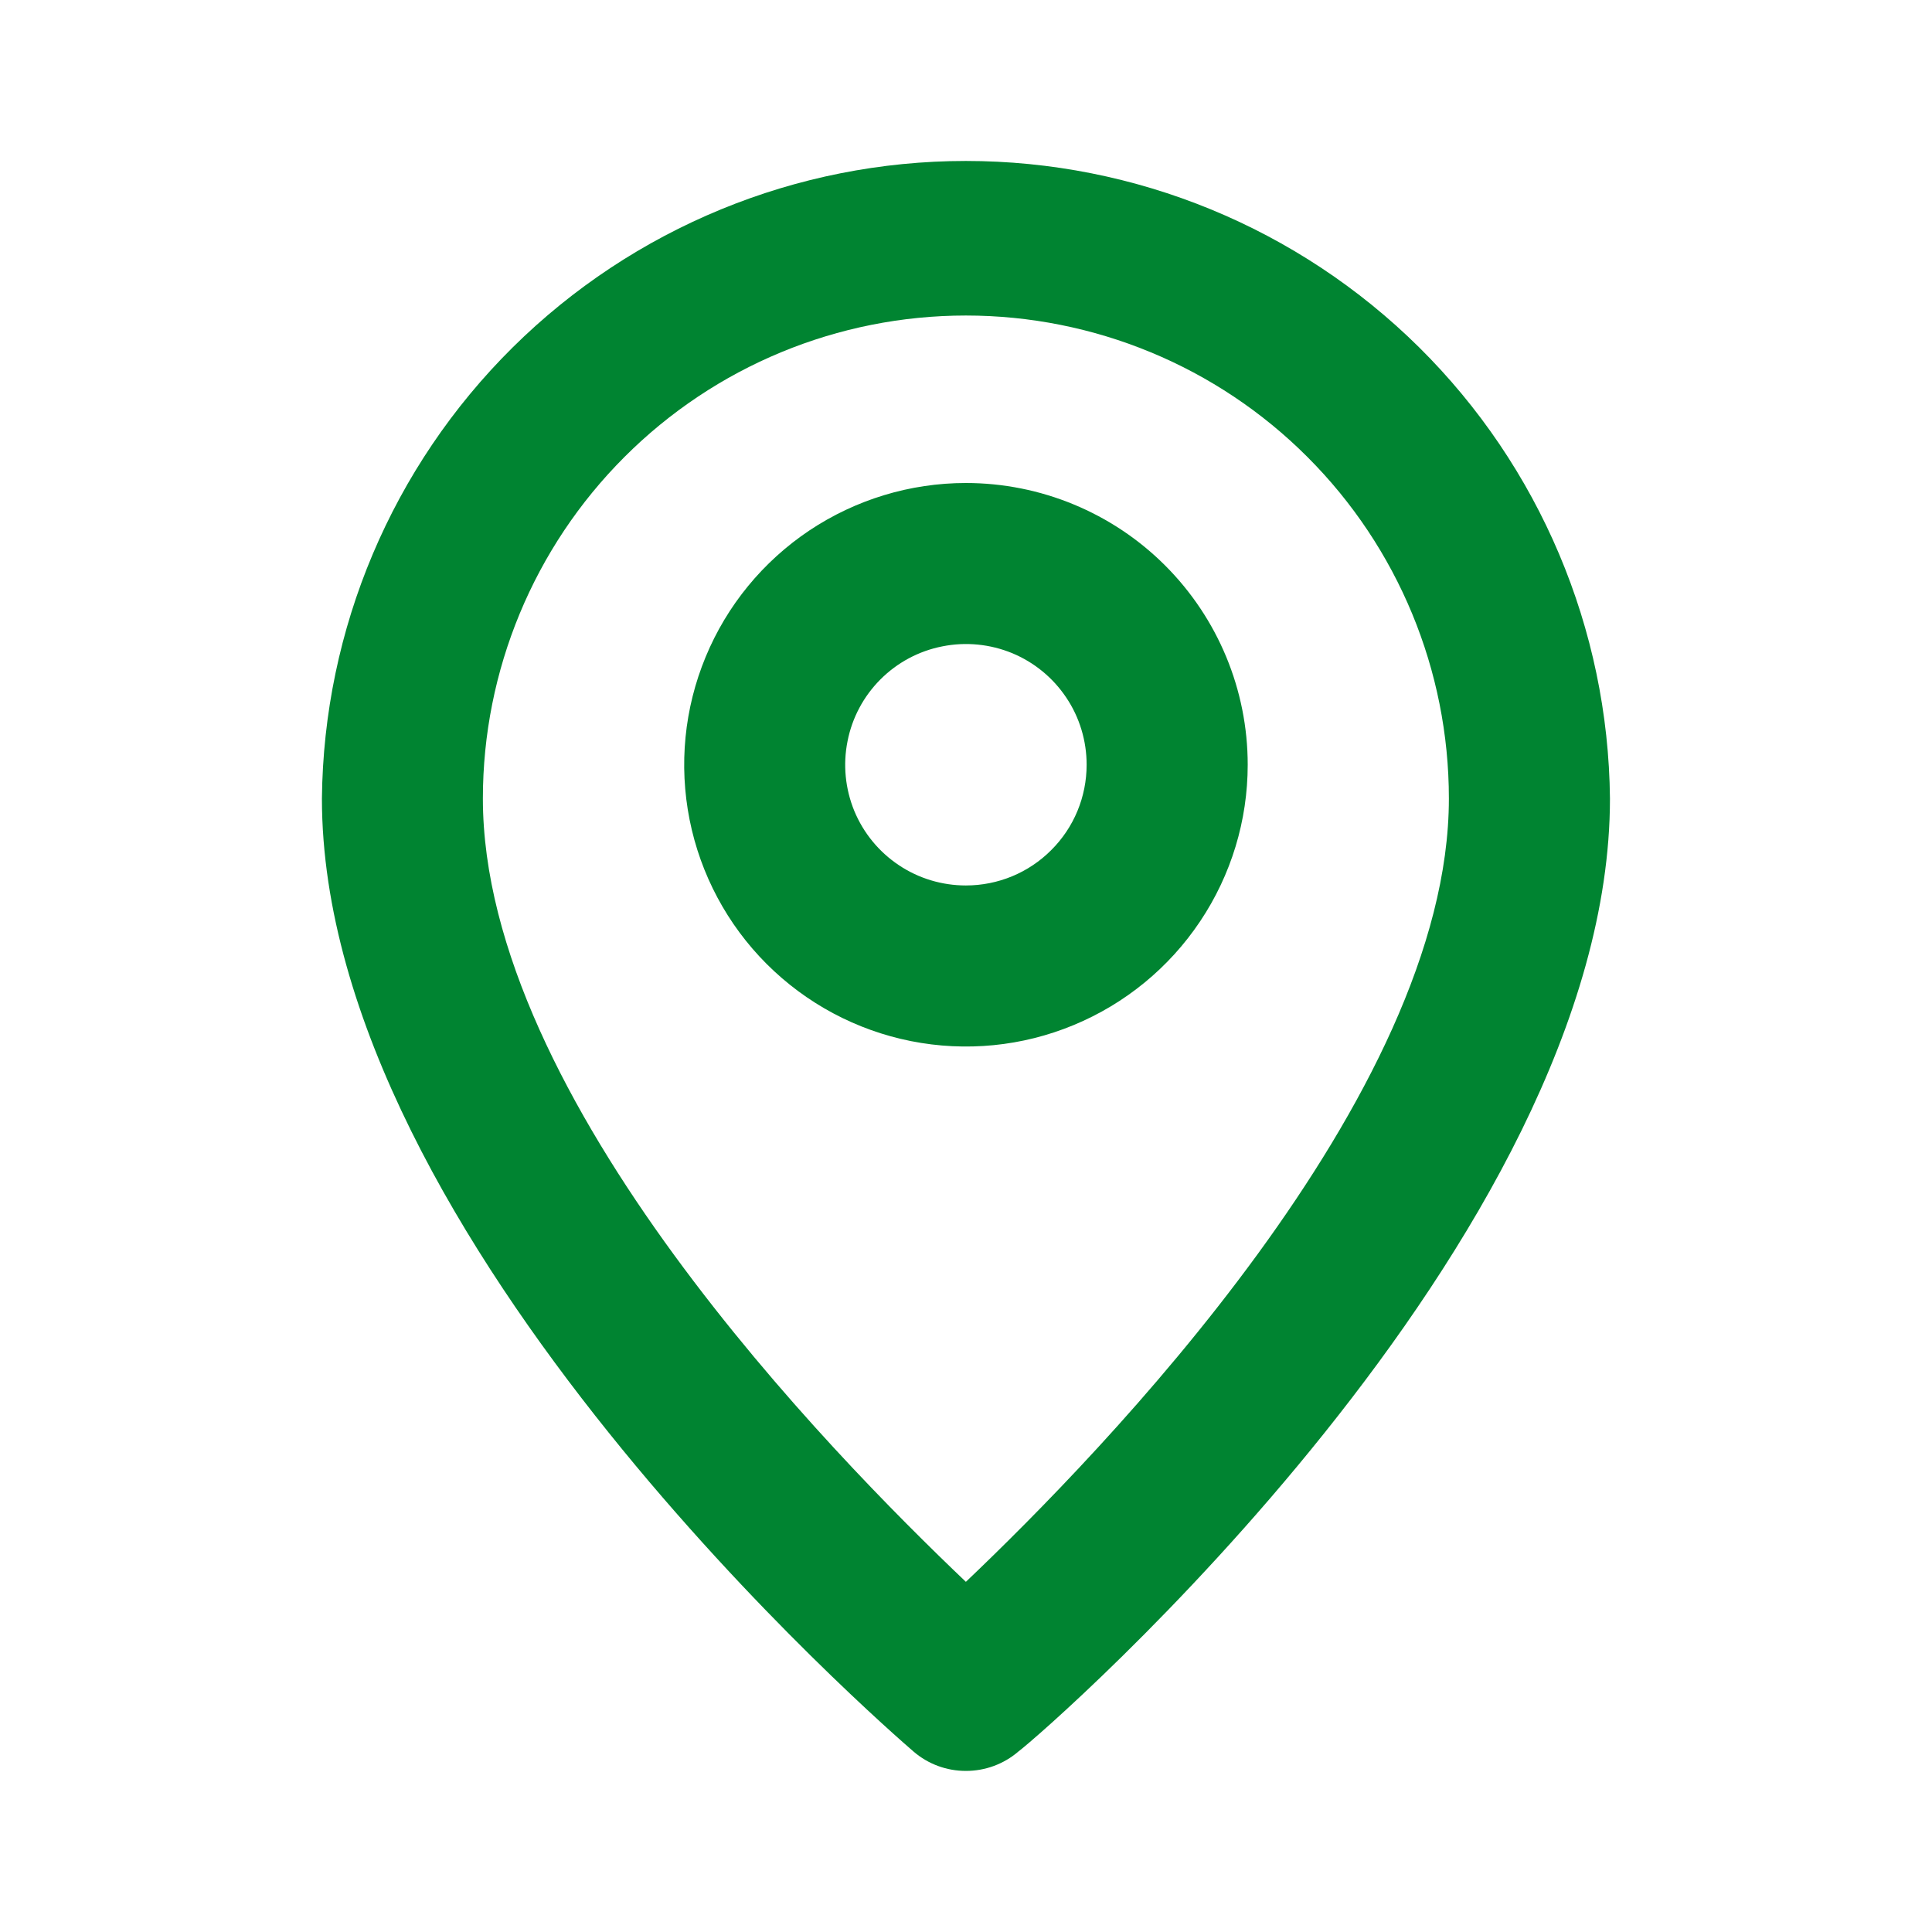
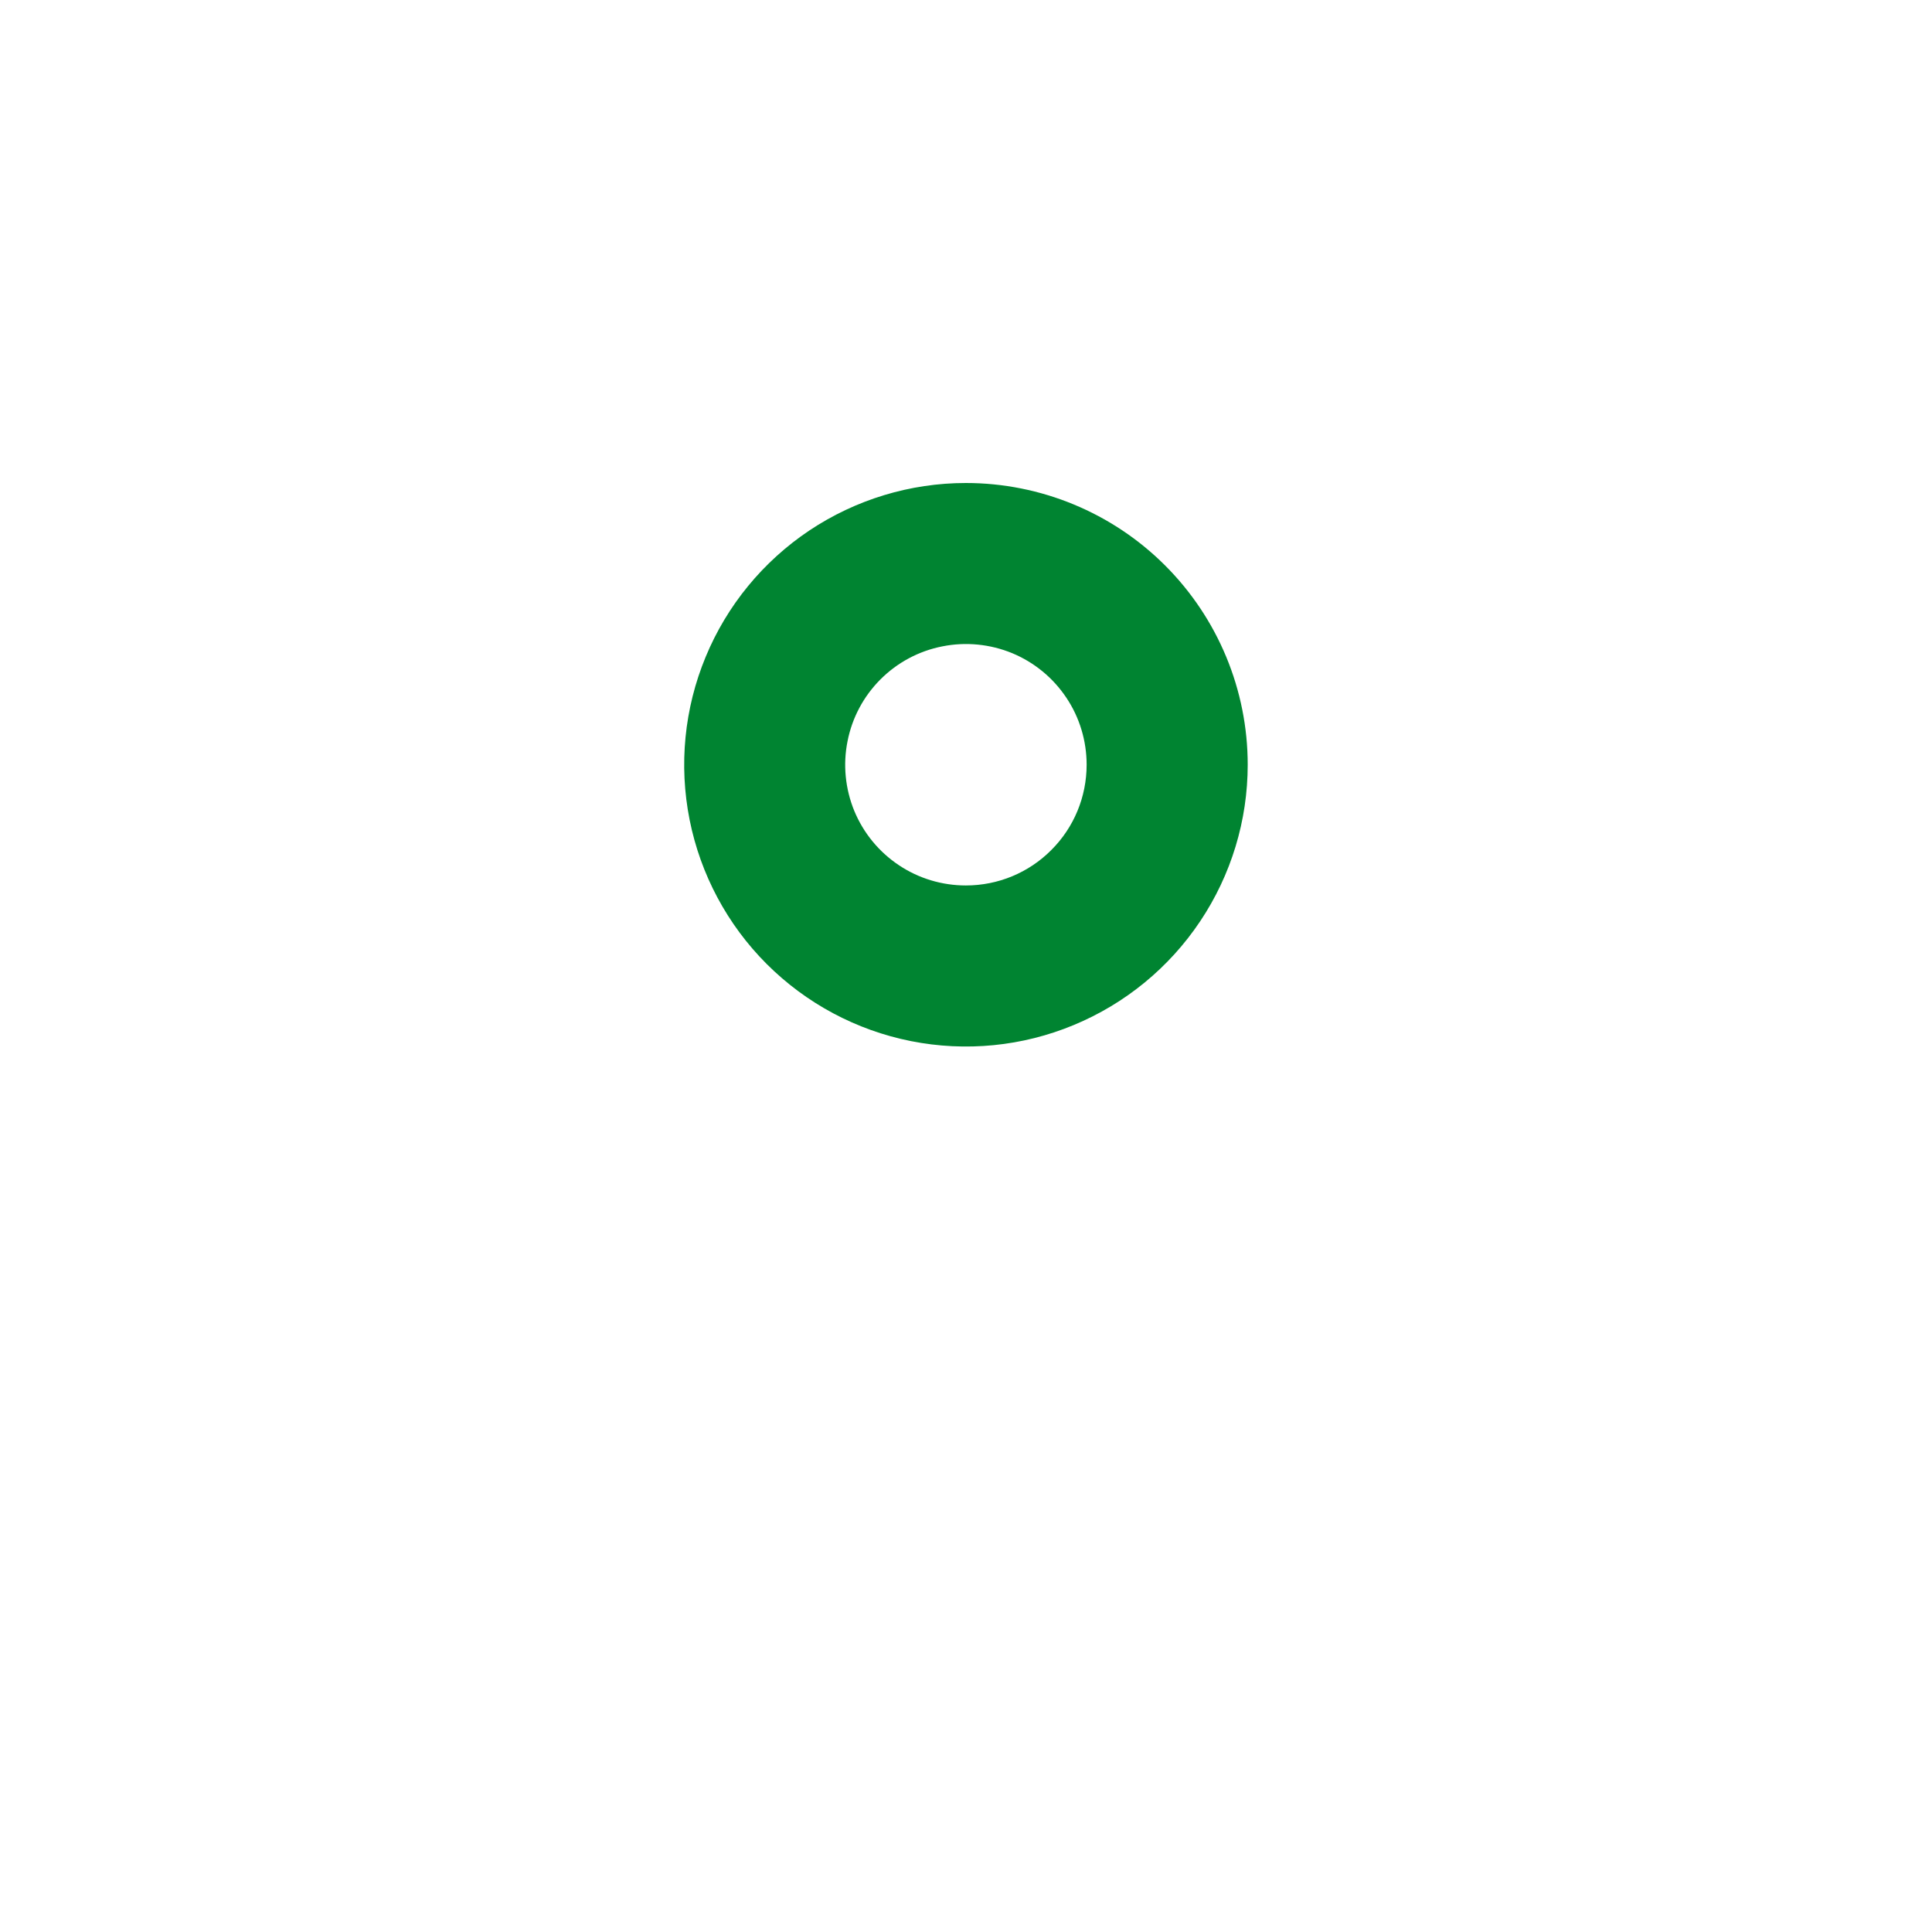
<svg xmlns="http://www.w3.org/2000/svg" width="16" height="16" viewBox="0 0 16 16" fill="none">
-   <path d="M7.999 1.333C6.594 1.333 5.246 1.888 4.247 2.876C3.248 3.865 2.68 5.208 2.666 6.613C2.666 10.266 7.366 14.333 7.566 14.506C7.687 14.61 7.84 14.666 7.999 14.666C8.158 14.666 8.312 14.61 8.433 14.506C8.666 14.333 13.333 10.266 13.333 6.613C13.319 5.208 12.751 3.865 11.752 2.876C10.753 1.888 9.405 1.333 7.999 1.333ZM7.999 13.1C6.886 12.04 3.999 9.1 3.999 6.613C3.999 5.552 4.421 4.535 5.171 3.785C5.921 3.034 6.938 2.613 7.999 2.613C9.06 2.613 10.078 3.034 10.828 3.785C11.578 4.535 11.999 5.552 11.999 6.613C11.999 9.08 9.113 12.04 7.999 13.1Z" fill="#008431" />
  <path d="M7.999 4C7.538 4 7.087 4.137 6.703 4.393C6.319 4.65 6.02 5.014 5.844 5.44C5.667 5.867 5.621 6.336 5.711 6.789C5.801 7.241 6.023 7.657 6.349 7.983C6.676 8.31 7.092 8.532 7.544 8.622C7.997 8.712 8.466 8.666 8.892 8.489C9.319 8.312 9.683 8.013 9.939 7.63C10.196 7.246 10.333 6.795 10.333 6.333C10.333 5.714 10.087 5.121 9.649 4.683C9.212 4.246 8.618 4 7.999 4ZM7.999 7.333C7.802 7.333 7.608 7.275 7.444 7.165C7.279 7.055 7.151 6.899 7.075 6.716C7 6.533 6.98 6.332 7.019 6.138C7.057 5.944 7.152 5.766 7.292 5.626C7.432 5.486 7.61 5.391 7.804 5.353C7.998 5.314 8.199 5.334 8.382 5.409C8.565 5.485 8.721 5.613 8.831 5.778C8.941 5.942 8.999 6.136 8.999 6.333C8.999 6.599 8.894 6.853 8.706 7.04C8.519 7.228 8.265 7.333 7.999 7.333Z" fill="#008431" />
</svg>